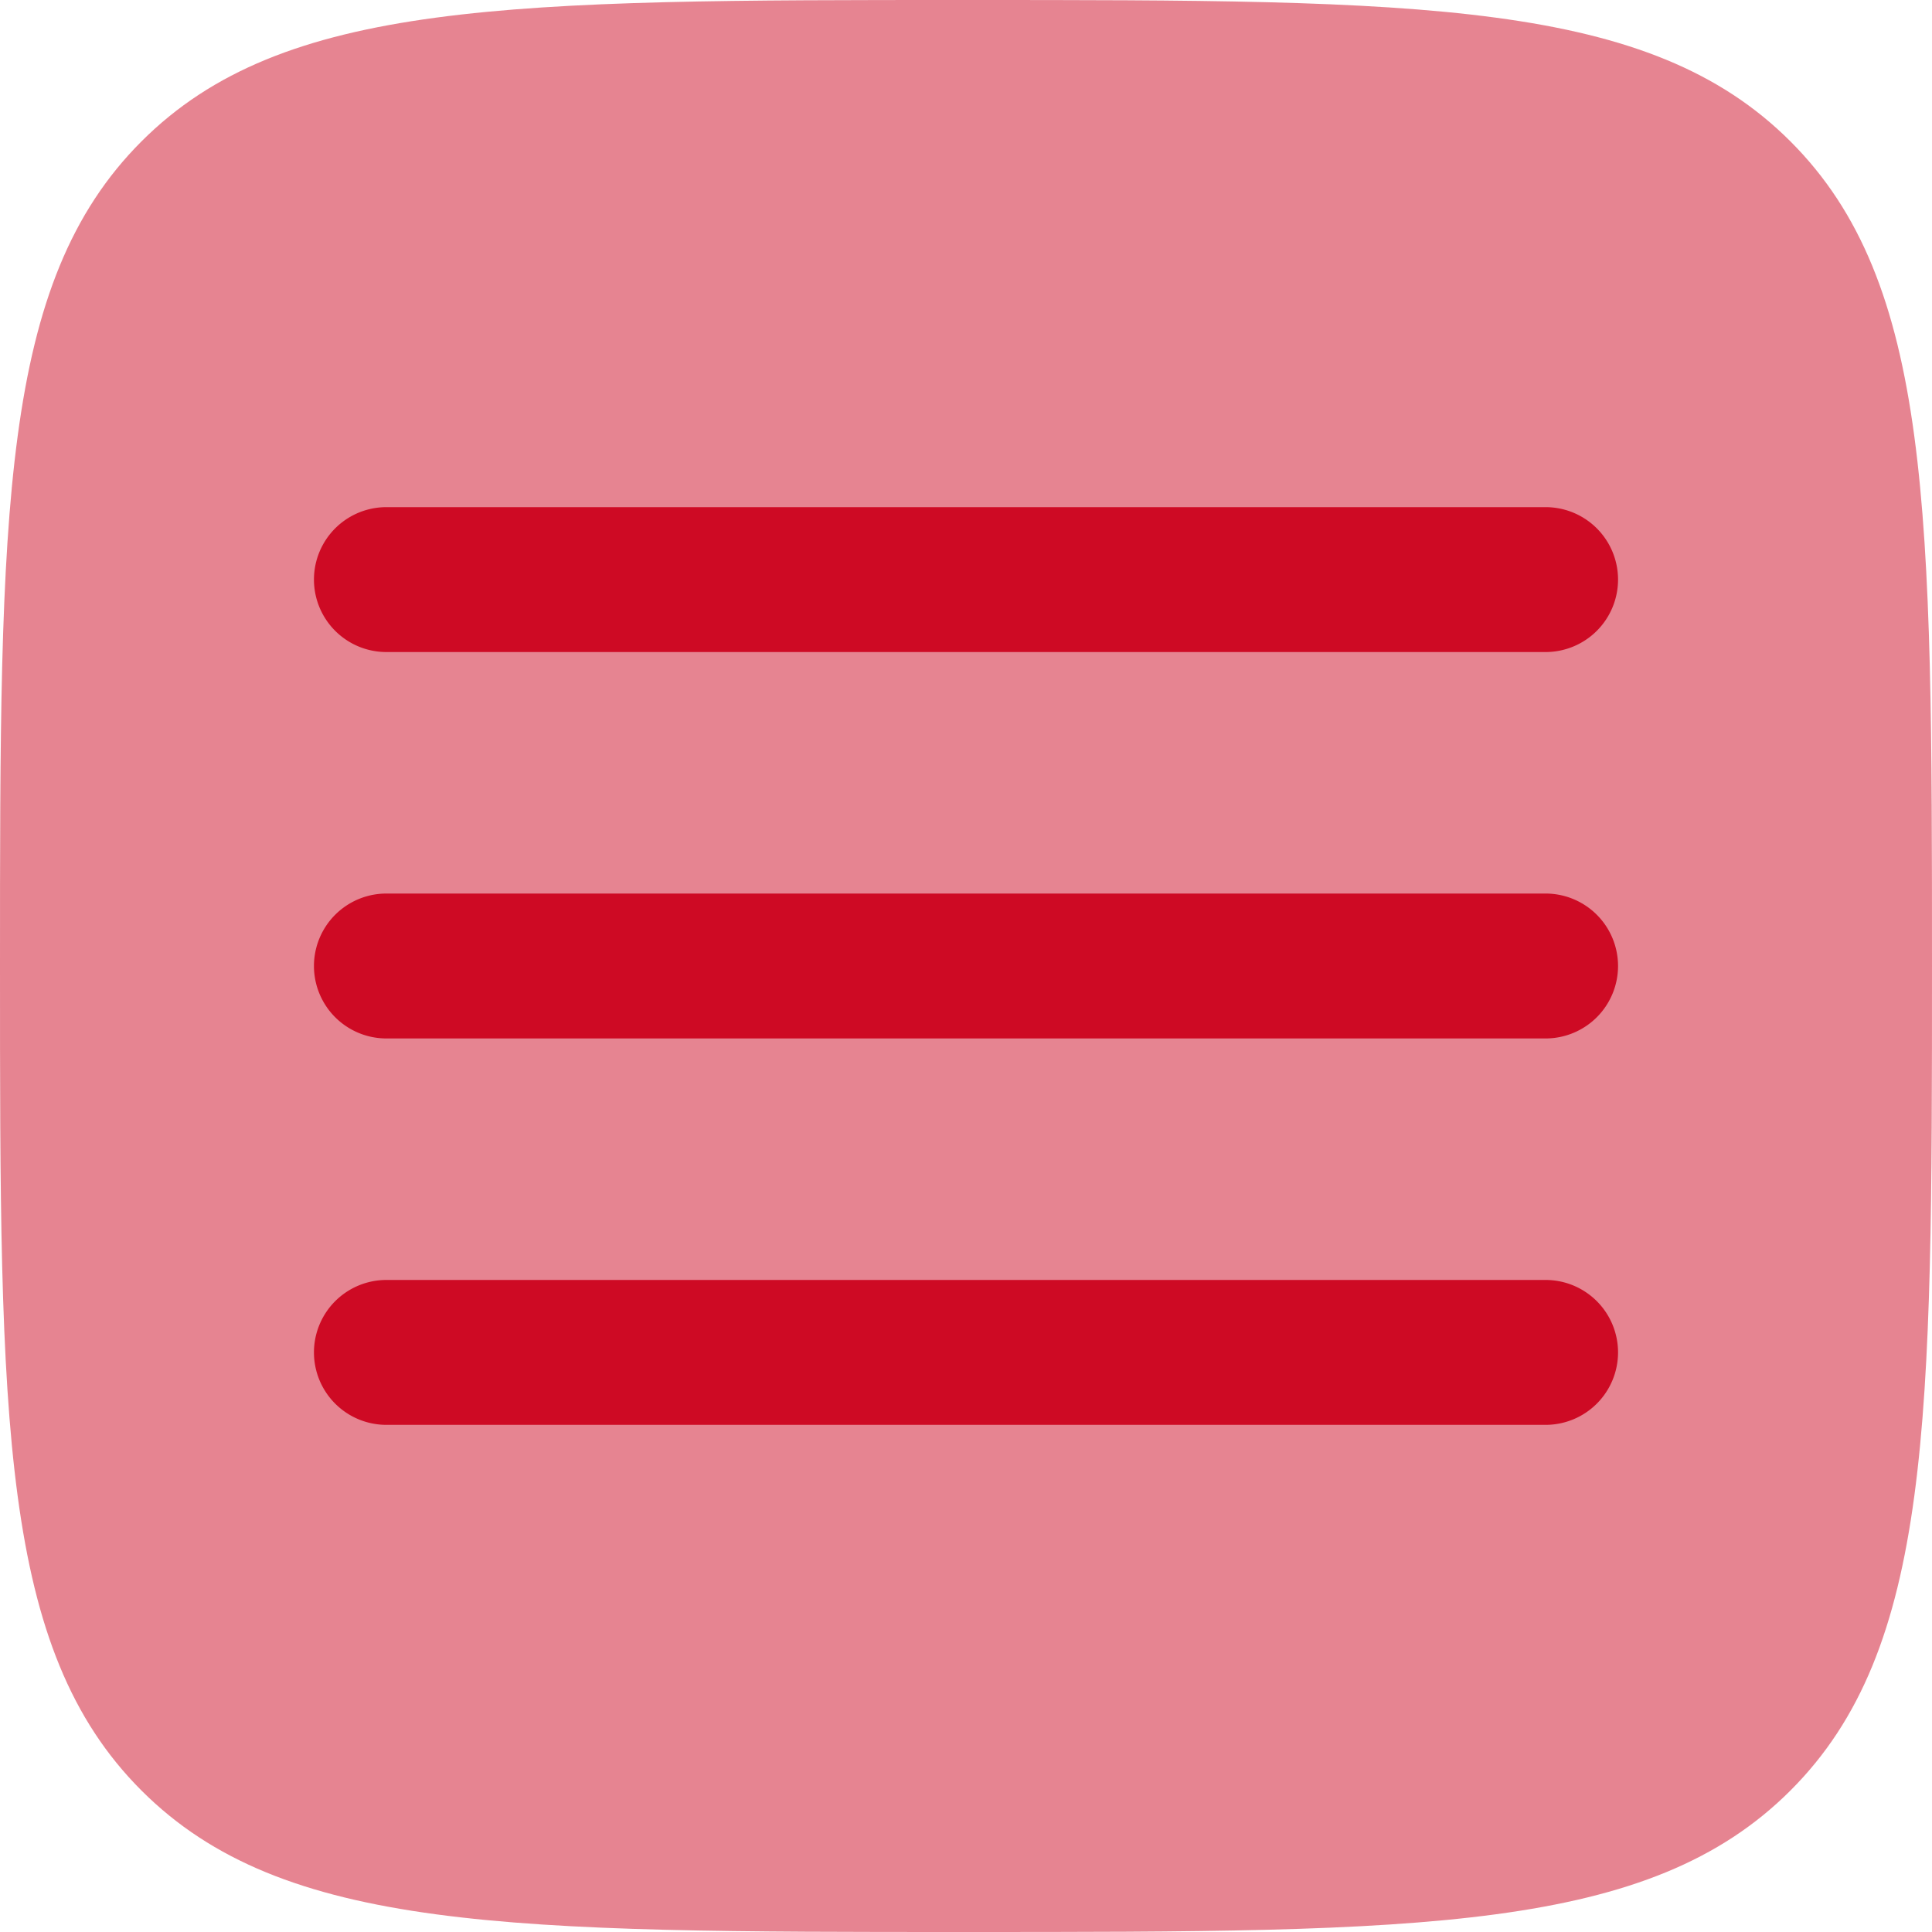
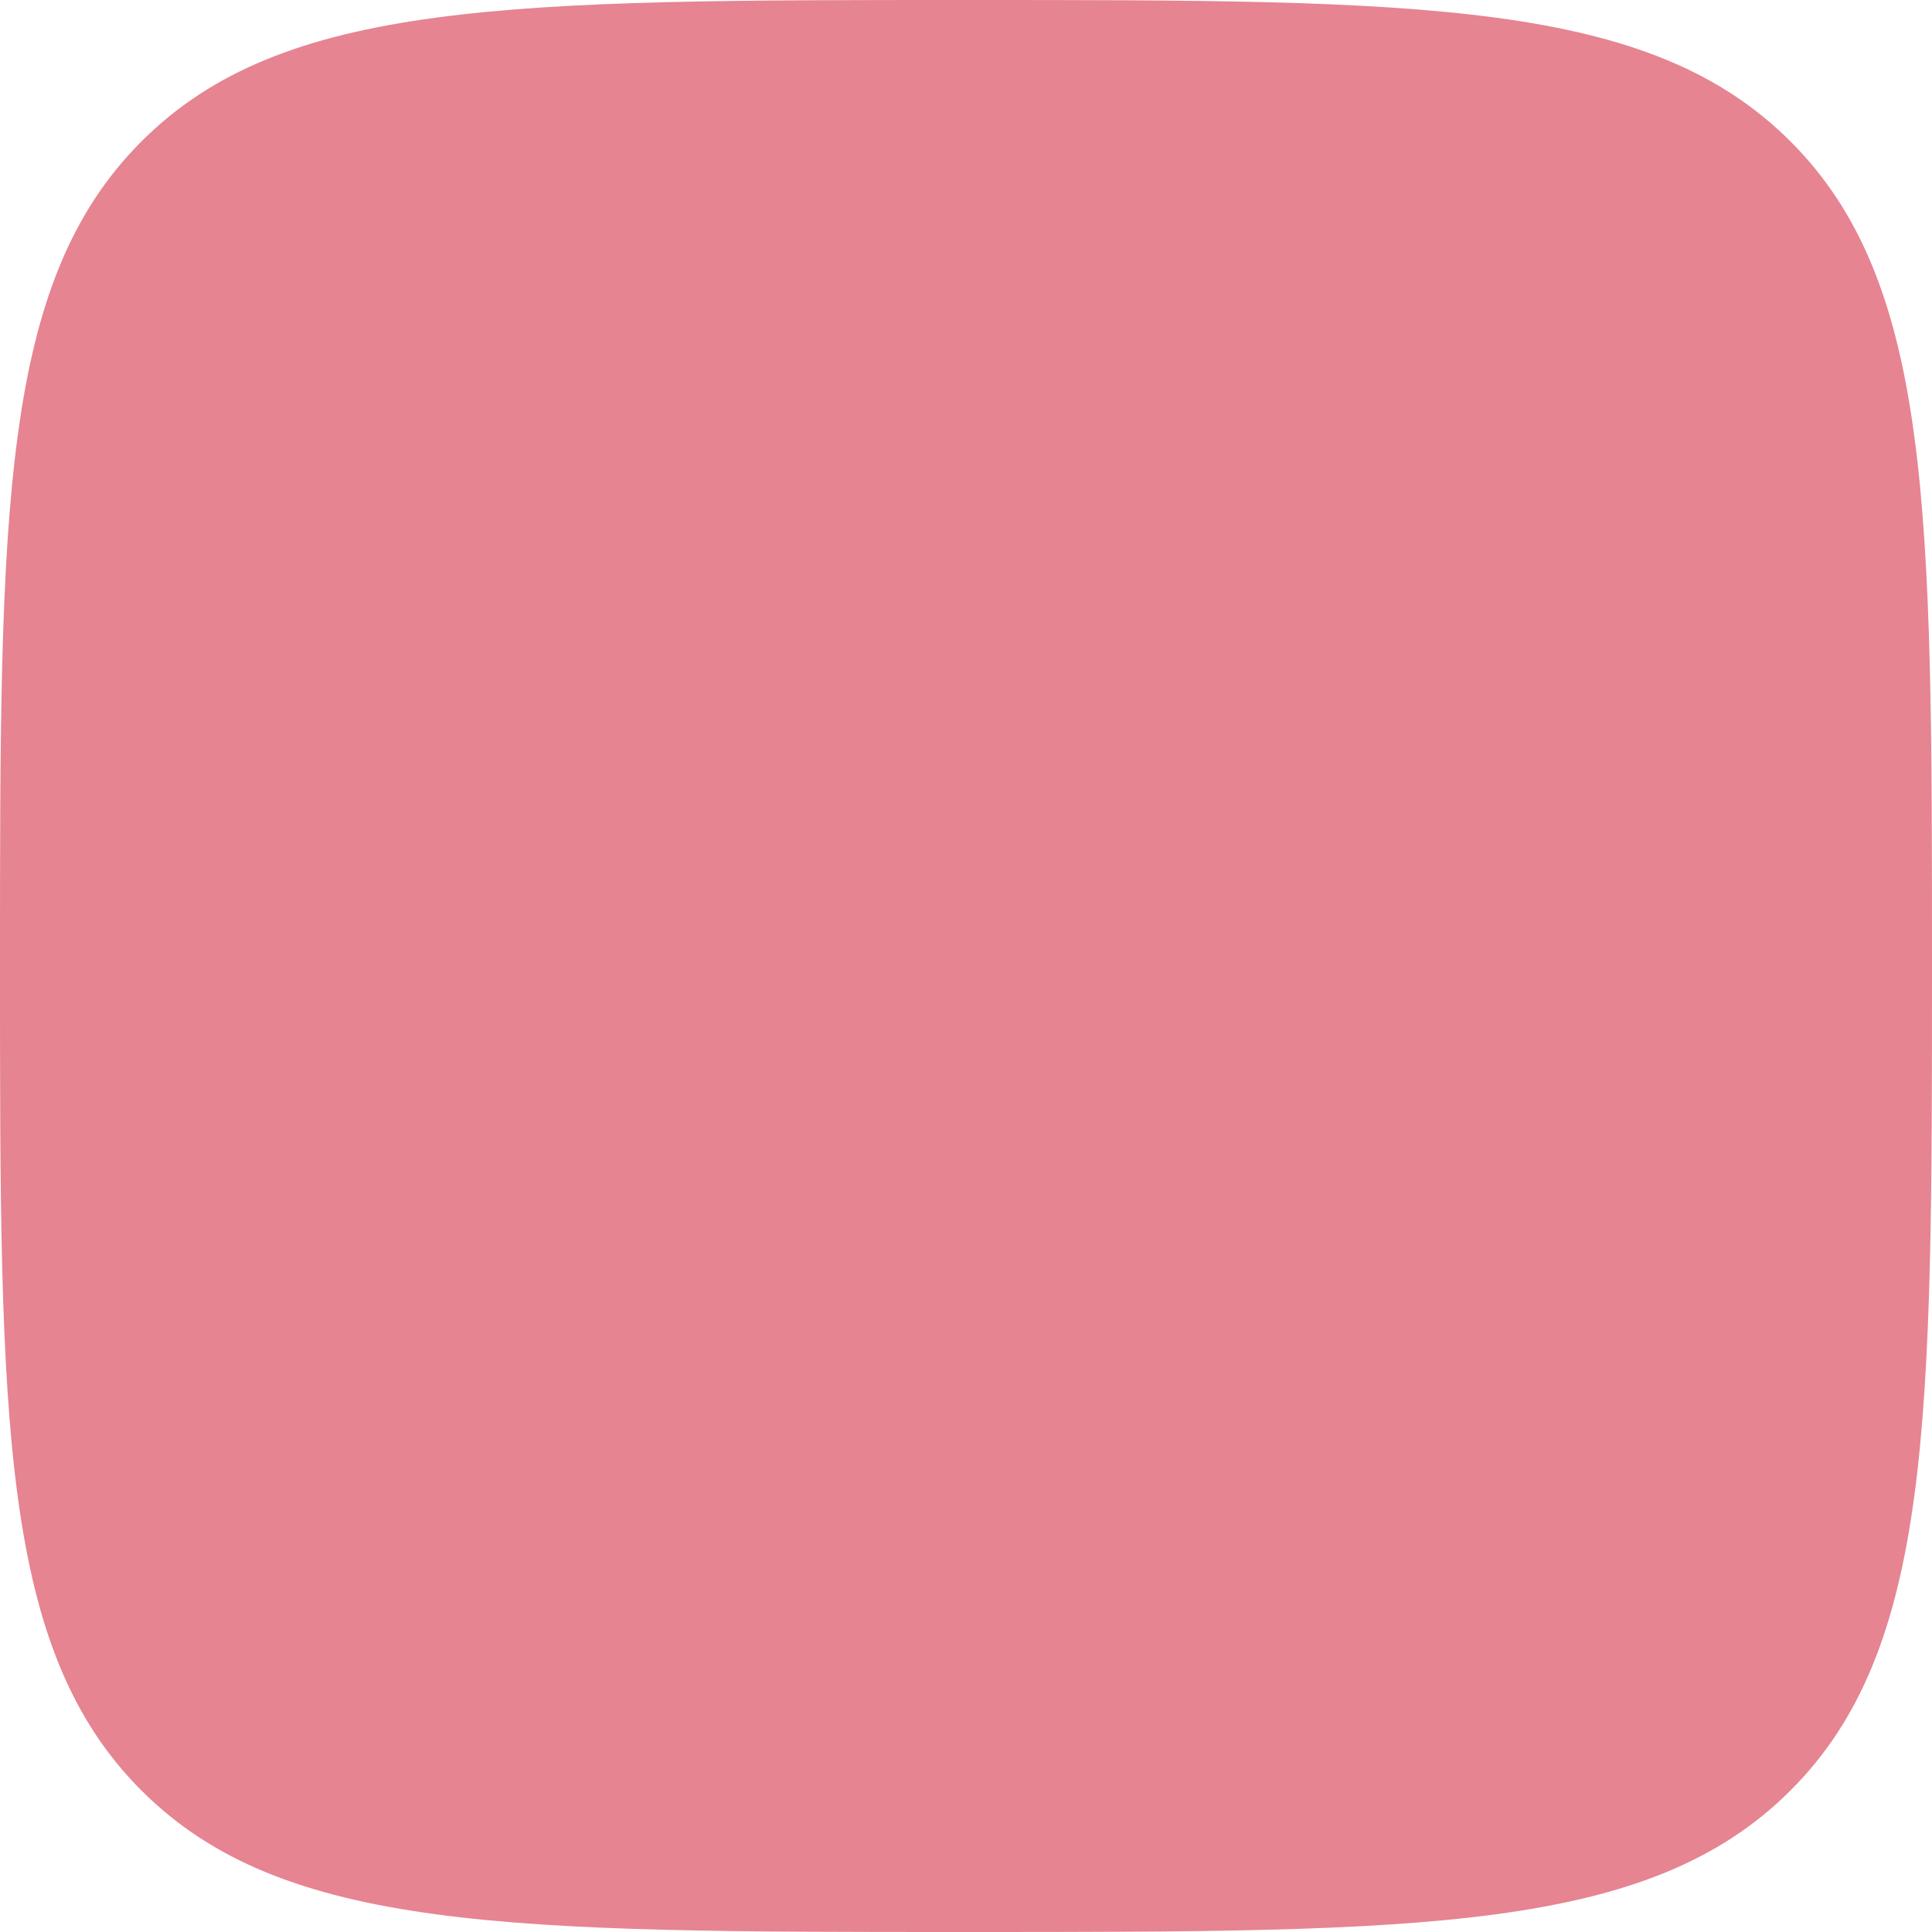
<svg xmlns="http://www.w3.org/2000/svg" width="47.414" height="47.414" viewBox="0 0 47.414 47.414">
  <g id="hamburger-menu-bold-duotone" transform="translate(-2 -2)">
    <path id="Path_1" data-name="Path 1" d="M25.707,49.414c-11.175,0-16.763,0-20.236-3.473S2,36.882,2,25.707,2,8.944,5.471,5.471,14.531,2,25.707,2,42.47,2,45.941,5.471s3.473,9.061,3.473,20.236,0,16.763-3.473,20.234S36.882,49.414,25.707,49.414Z" transform="translate(0 0)" fill="#ce0a24" opacity="0.5" />
-     <path id="Path_2" data-name="Path 2" d="M37.254,9.028a1.778,1.778,0,0,1-1.778,1.778H7.028a1.778,1.778,0,0,1,0-3.556H35.476A1.778,1.778,0,0,1,37.254,9.028Zm0,9.483a1.778,1.778,0,0,1-1.778,1.778H7.028a1.778,1.778,0,1,1,0-3.556H35.476A1.778,1.778,0,0,1,37.254,18.511Zm0,9.483a1.778,1.778,0,0,1-1.778,1.778H7.028a1.778,1.778,0,1,1,0-3.556H35.476A1.778,1.778,0,0,1,37.254,27.994Z" transform="translate(4.455 7.196)" fill="#ce0a24" />
  </g>
</svg>